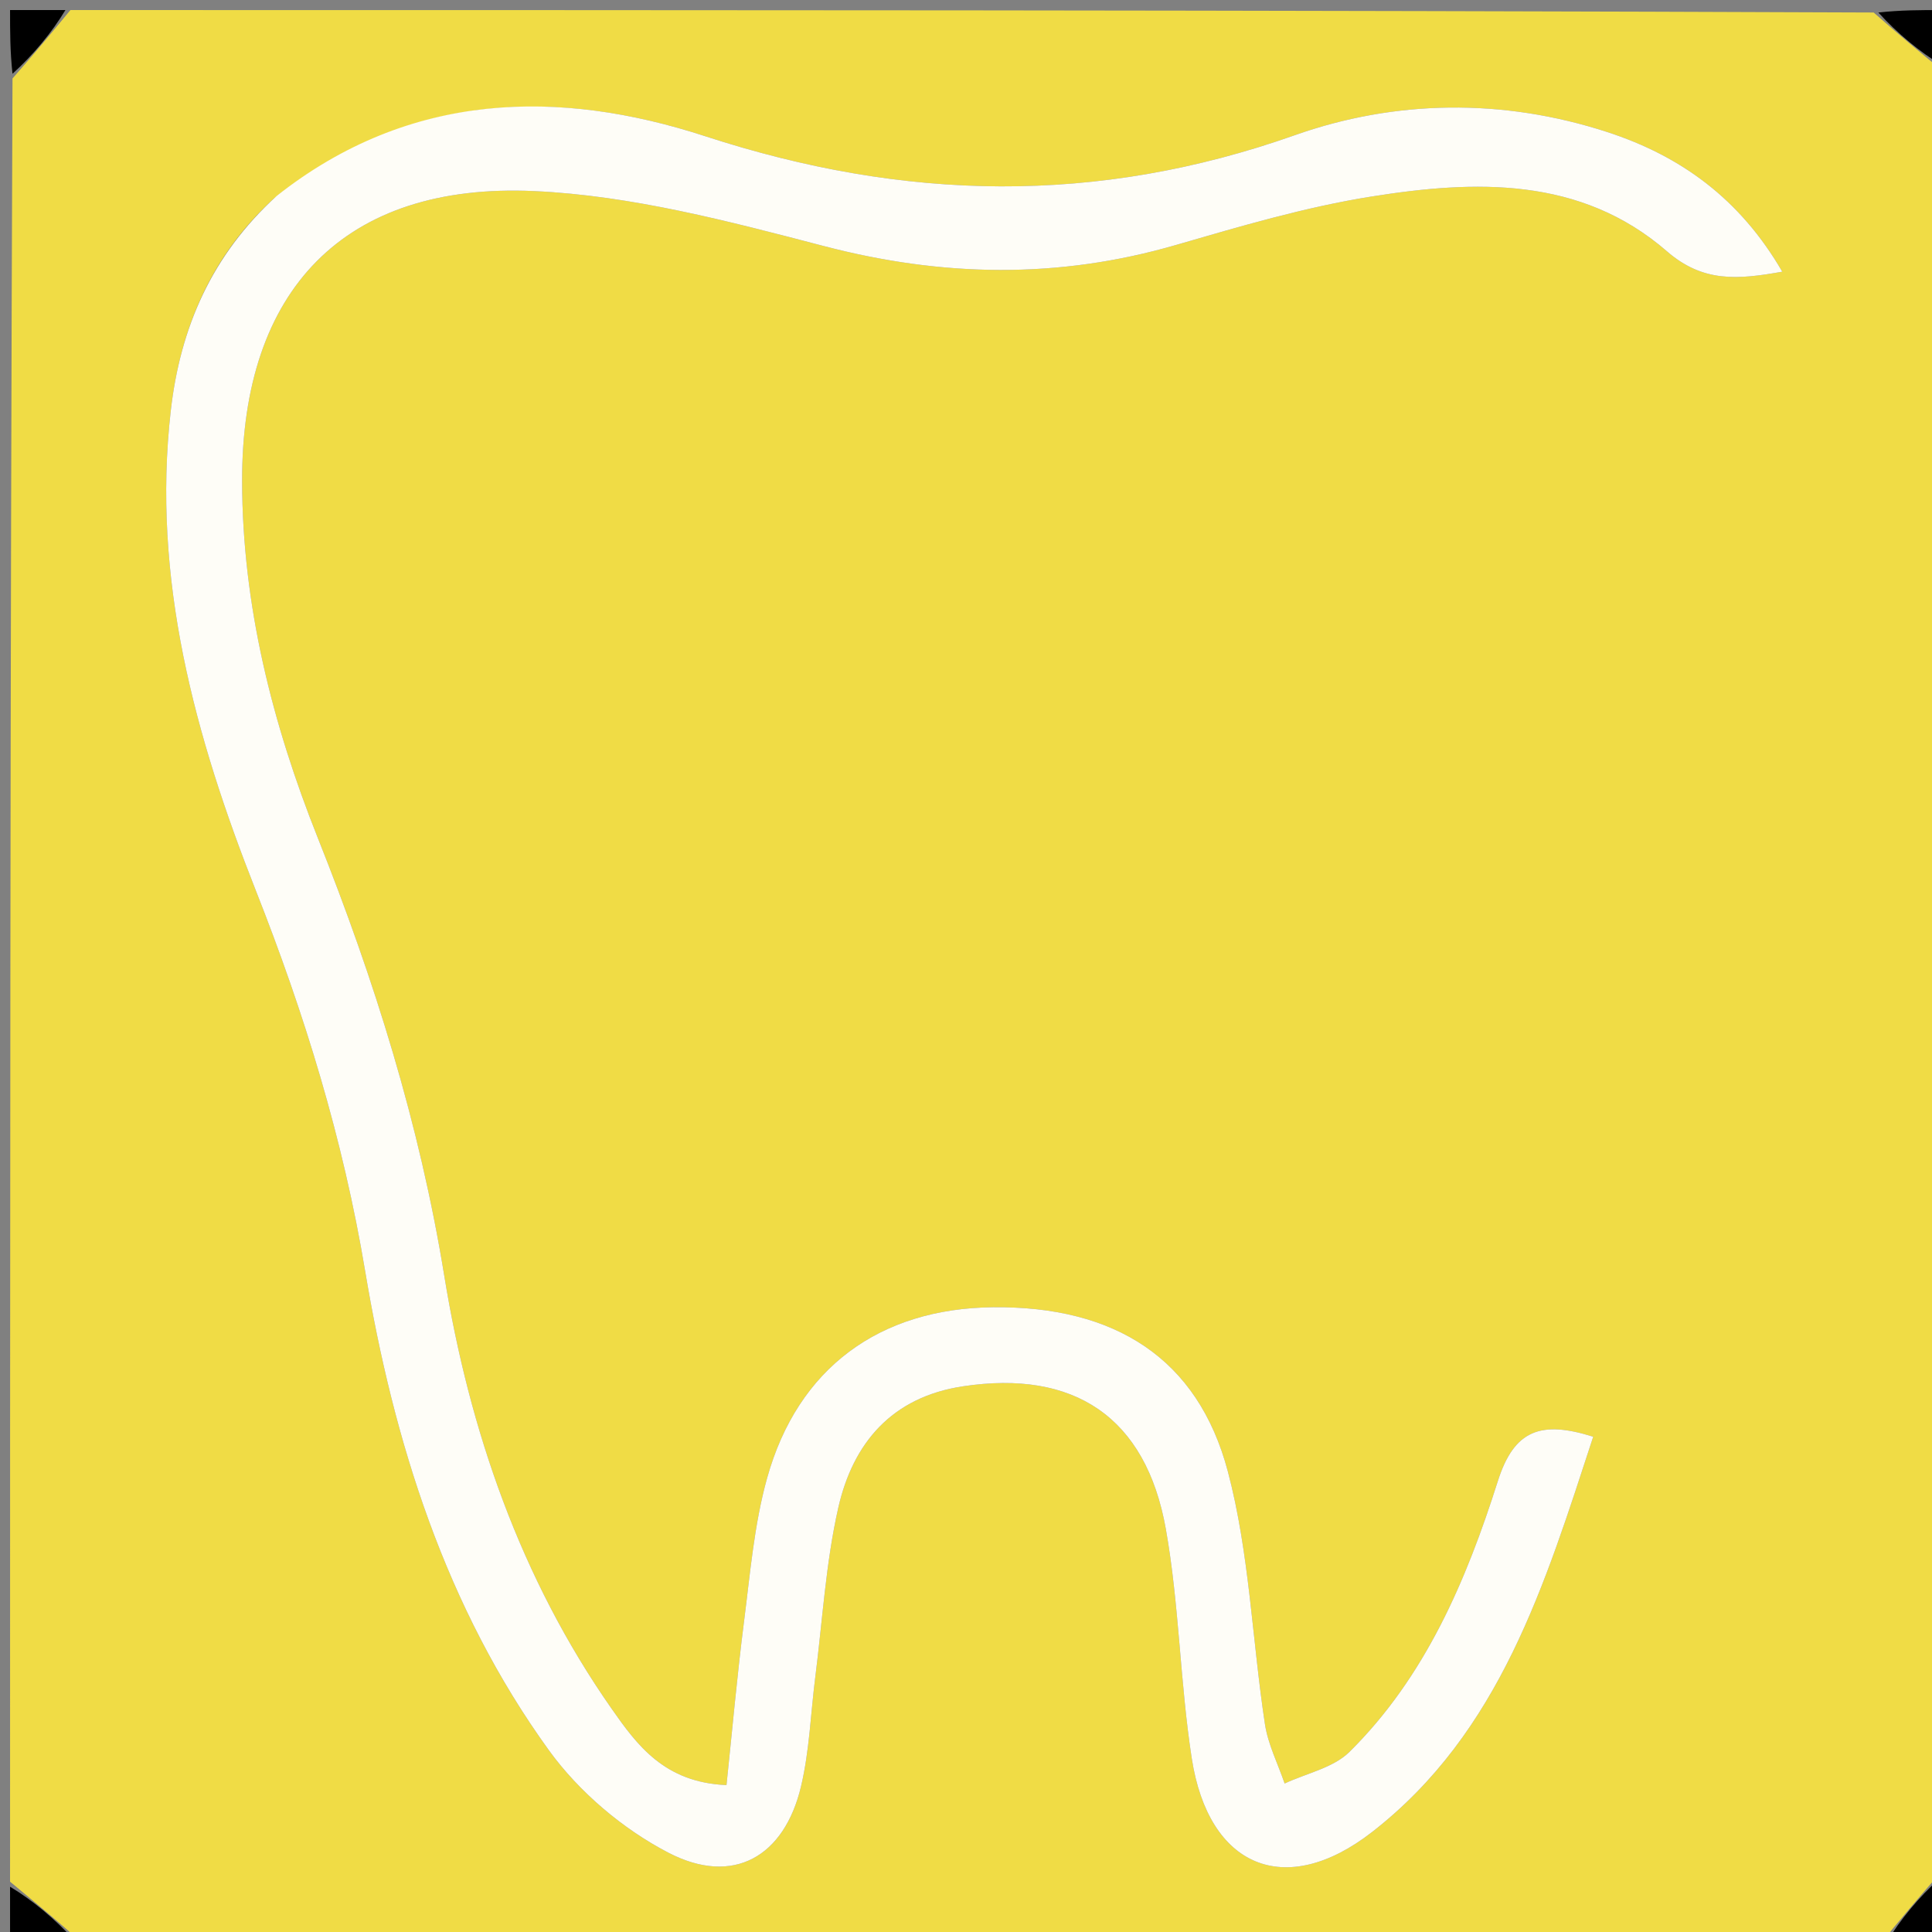
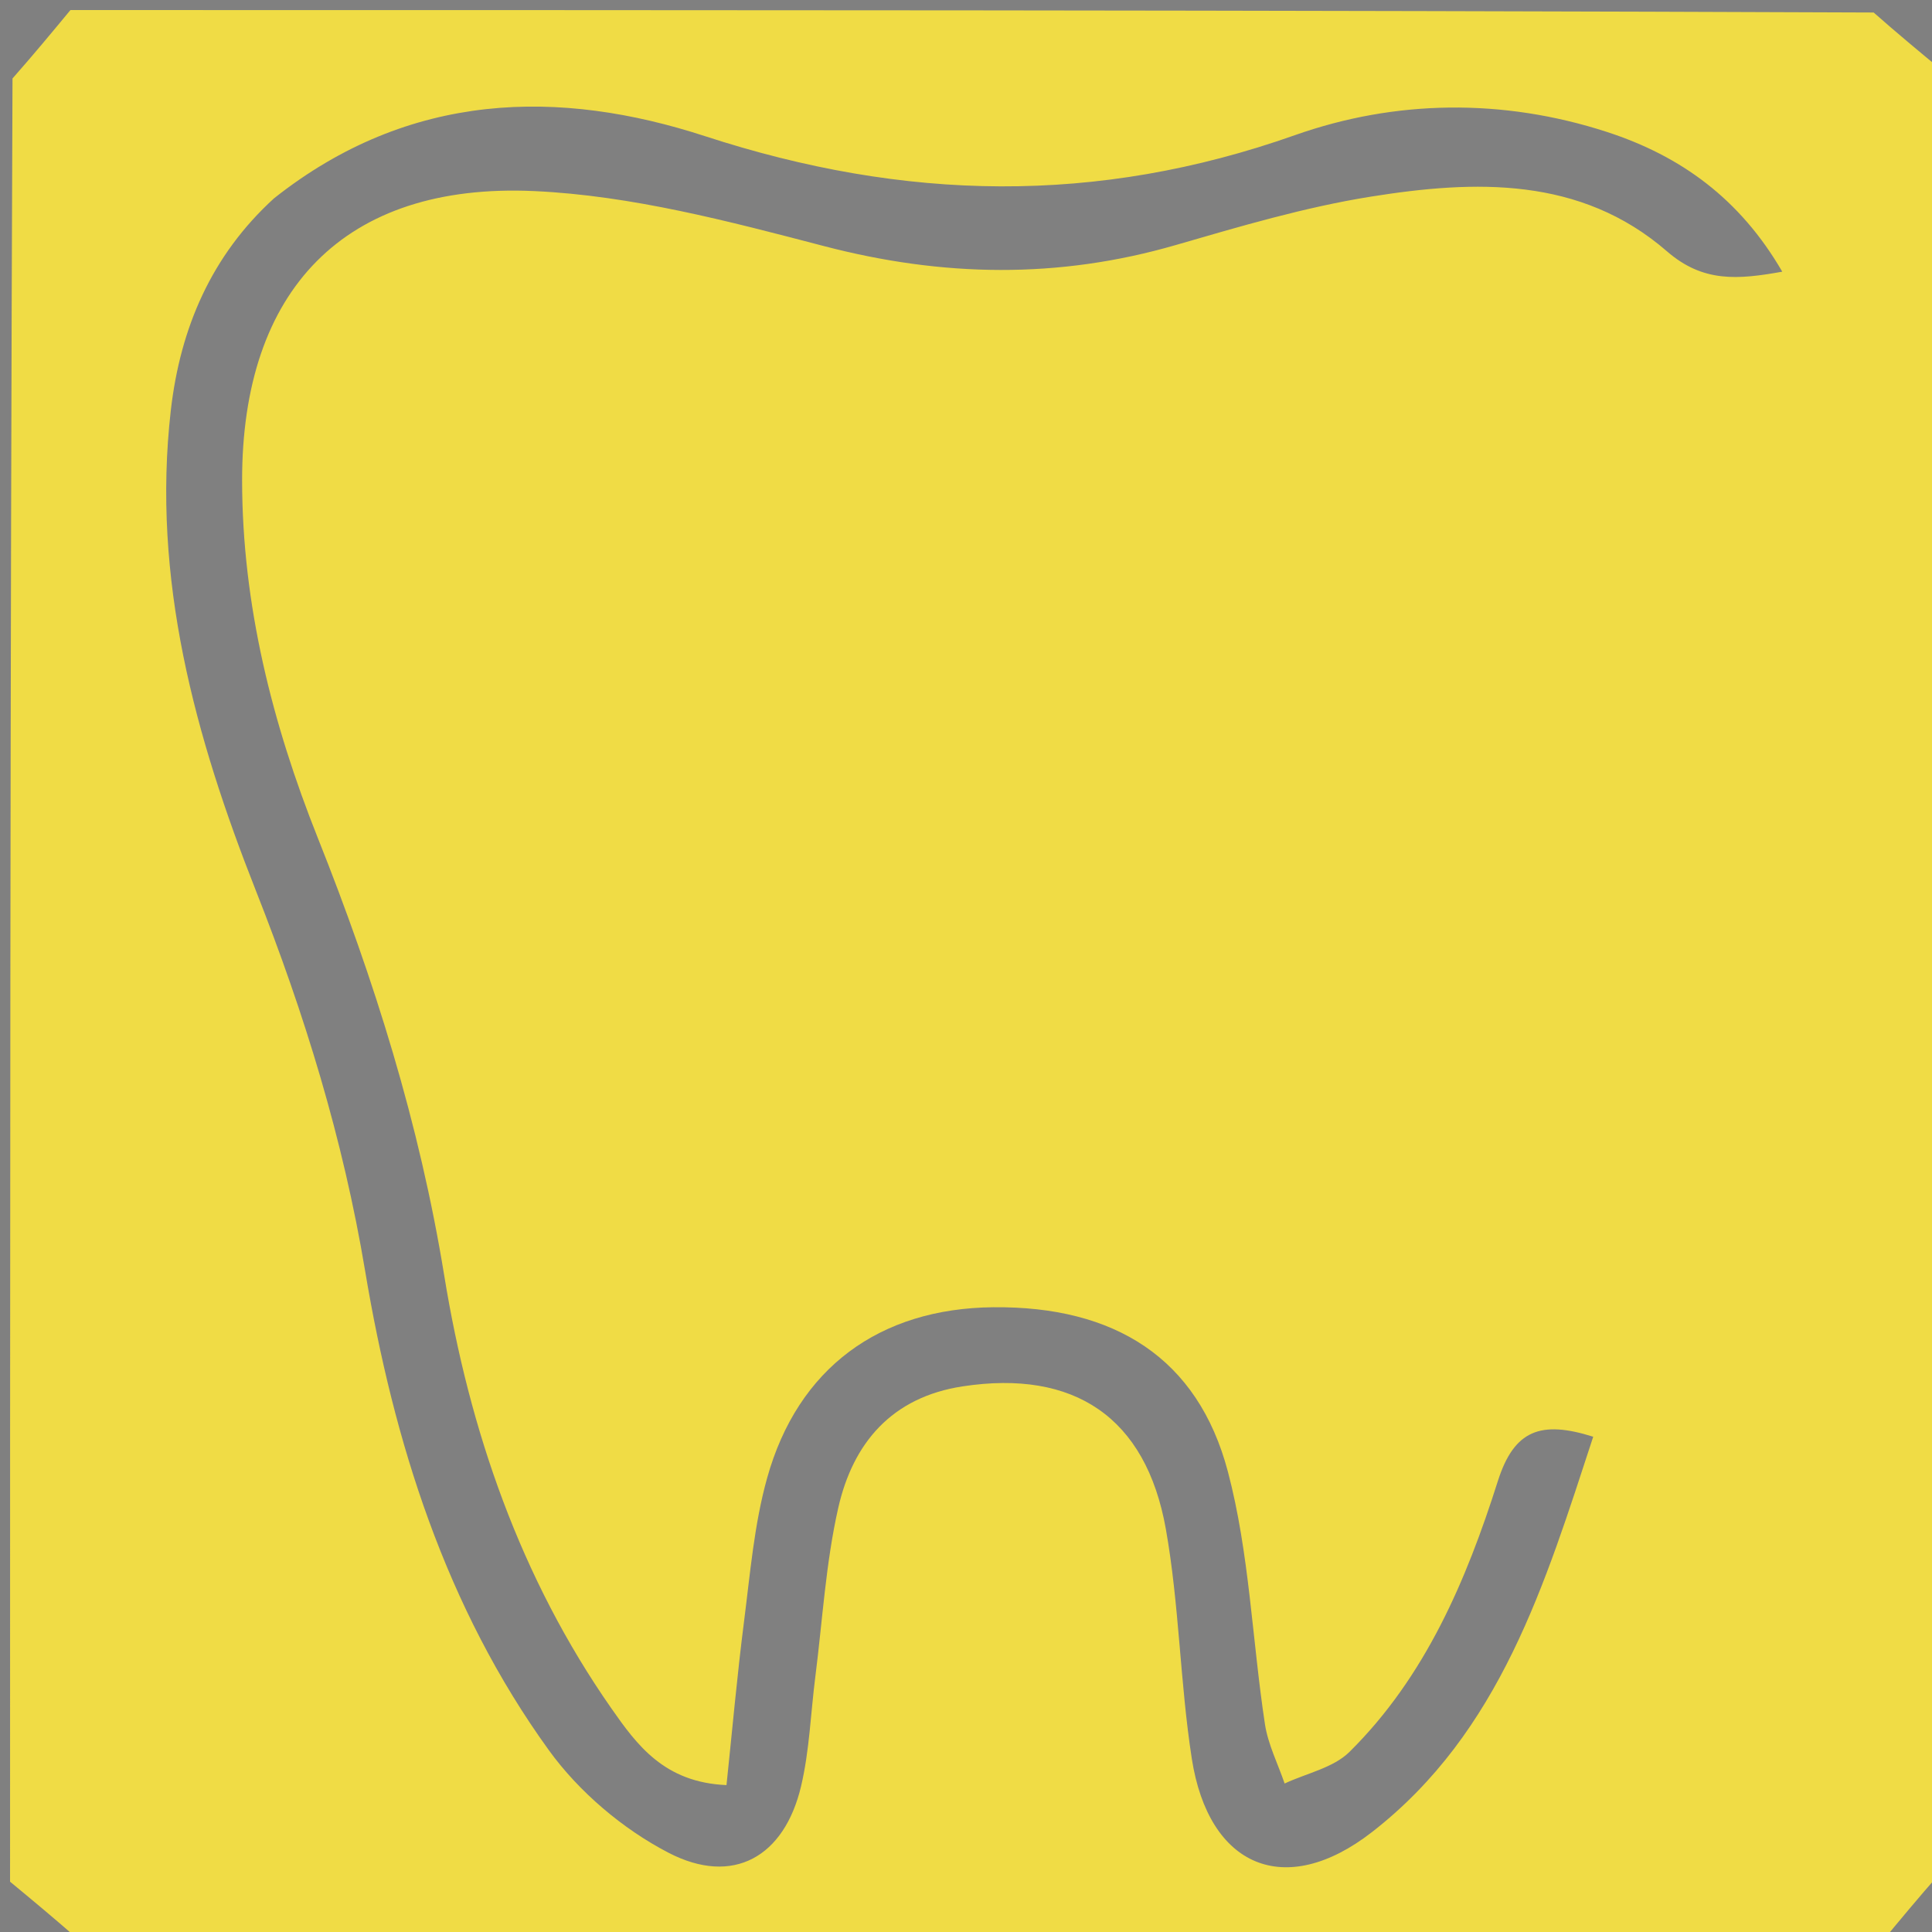
<svg xmlns="http://www.w3.org/2000/svg" version="1.1" id="Layer_1" x="0px" y="0px" width="100%" viewBox="0 0 192 192" enable-background="new 0 0 192 192" xml:space="preserve">
  <rect x="0" y="0" width="192" height="192" fill="#808080" stroke="none" />
  <path fill="#F0DC45" opacity="1" stroke="none" d=" M1,187   C1,127.312 1,67.625 1.243,7.799   C3.323,5.44 5.162,3.22 7,1   C66.688,1 126.375,1 186.201,1.243   C188.56,3.324 190.78,5.162 193,7   C193,66.688 193,126.375 192.758,186.201   C190.677,188.56 188.838,190.78 187,193   C127.312,193 67.625,193 7.799,192.757   C5.44,190.677 3.22,188.838 1,187  M27.231,19.711   C21.015,25.378 17.912,32.588 16.974,40.795   C15.063,57.523 19.386,73.208 25.426,88.505   C30.269,100.771 34.094,113.186 36.284,126.293   C39.121,143.277 44.293,159.759 54.549,173.939   C57.543,178.079 61.903,181.776 66.44,184.126   C72.865,187.454 77.95,184.529 79.609,177.515   C80.446,173.976 80.562,170.269 81.025,166.641   C81.74,161.034 82.061,155.337 83.305,149.849   C84.766,143.404 88.625,138.844 95.685,137.772   C106.72,136.096 113.879,140.802 115.861,151.956   C117.197,159.475 117.266,167.211 118.439,174.767   C120.112,185.546 127.709,188.789 136.356,182.063   C149.119,172.137 153.545,157.385 158.332,142.781   C153.149,141.144 150.476,142.083 148.853,147.193   C145.721,157.053 141.656,166.634 134.115,174.096   C132.505,175.691 129.843,176.222 127.665,177.244   C126.995,175.279 126.016,173.362 125.708,171.342   C124.434,162.971 124.172,154.354 122.021,146.23   C119.033,134.952 110.763,129.79 98.698,129.912   C87.416,130.026 79.284,135.945 76.232,146.897   C74.947,151.507 74.551,156.38 73.939,161.157   C73.253,166.515 72.778,171.899 72.198,177.401   C66.016,177.14 63.299,173.412 60.77,169.795   C51.715,156.845 46.643,142.111 44.151,126.786   C41.693,111.675 37.202,97.375 31.579,83.262   C27.053,71.904 24.079,60.118 24.06,47.784   C24.029,28.824 34.206,18.13 53.084,18.99   C62.754,19.43 72.433,21.986 81.881,24.455   C93.659,27.534 105.17,27.738 116.852,24.35   C123.242,22.497 129.677,20.589 136.225,19.543   C146.572,17.89 157.059,17.515 165.665,24.98   C169.243,28.084 172.682,27.795 177.119,26.999   C172.92,19.76 167.042,15.498 159.688,13.11   C149.327,9.747 138.65,9.912 128.689,13.432   C108.978,20.397 89.91,20 70.075,13.535   C55.63,8.827 40.735,9.015 27.231,19.711  z" />
-   <path fill="#000000" opacity="1" stroke="none" d=" M6.501,1   C5.162,3.22 3.323,5.44 1.243,7.33   C1,5.087 1,3.174 1,1   C2.663,1 4.332,1 6.501,1  z" />
-   <path fill="#000000" opacity="1" stroke="none" d=" M193,6.501   C190.78,5.162 188.56,3.324 186.67,1.243   C188.913,1 190.826,1 193,1   C193,2.663 193,4.332 193,6.501  z" />
-   <path fill="#000000" opacity="1" stroke="none" d=" M1,187.499   C3.22,188.838 5.44,190.677 7.33,192.757   C5.087,193 3.174,193 1,193   C1,191.337 1,189.668 1,187.499  z" />
-   <path fill="#000000" opacity="1" stroke="none" d=" M187.499,193   C188.838,190.78 190.677,188.56 192.758,186.67   C193,188.913 193,190.826 193,193   C191.337,193 189.668,193 187.499,193  z" />
-   <path fill="#FEFDF7" opacity="1" stroke="none" d=" M27.494,19.473   C40.735,9.015 55.63,8.827 70.075,13.535   C89.91,20 108.978,20.397 128.689,13.432   C138.65,9.912 149.327,9.747 159.688,13.11   C167.042,15.498 172.92,19.76 177.119,26.999   C172.682,27.795 169.243,28.084 165.665,24.98   C157.059,17.515 146.572,17.89 136.225,19.543   C129.677,20.589 123.242,22.497 116.852,24.35   C105.17,27.738 93.659,27.534 81.881,24.455   C72.433,21.986 62.754,19.43 53.084,18.99   C34.206,18.13 24.029,28.824 24.06,47.784   C24.079,60.118 27.053,71.904 31.579,83.262   C37.202,97.375 41.693,111.675 44.151,126.786   C46.643,142.111 51.715,156.845 60.77,169.795   C63.299,173.412 66.016,177.14 72.198,177.401   C72.778,171.899 73.253,166.515 73.939,161.157   C74.551,156.38 74.947,151.507 76.232,146.897   C79.284,135.945 87.416,130.026 98.698,129.912   C110.763,129.79 119.033,134.952 122.021,146.23   C124.172,154.354 124.434,162.971 125.708,171.342   C126.016,173.362 126.995,175.279 127.665,177.244   C129.843,176.222 132.505,175.691 134.115,174.096   C141.656,166.634 145.721,157.053 148.853,147.193   C150.476,142.083 153.149,141.144 158.332,142.781   C153.545,157.385 149.119,172.137 136.356,182.063   C127.709,188.789 120.112,185.546 118.439,174.767   C117.266,167.211 117.197,159.475 115.861,151.956   C113.879,140.802 106.72,136.096 95.685,137.772   C88.625,138.844 84.766,143.404 83.305,149.849   C82.061,155.337 81.74,161.034 81.025,166.641   C80.562,170.269 80.446,173.976 79.609,177.515   C77.95,184.529 72.865,187.454 66.44,184.126   C61.903,181.776 57.543,178.079 54.549,173.939   C44.293,159.759 39.121,143.277 36.284,126.293   C34.094,113.186 30.269,100.771 25.426,88.505   C19.386,73.208 15.063,57.523 16.974,40.795   C17.912,32.588 21.015,25.378 27.494,19.473  z" />
</svg>